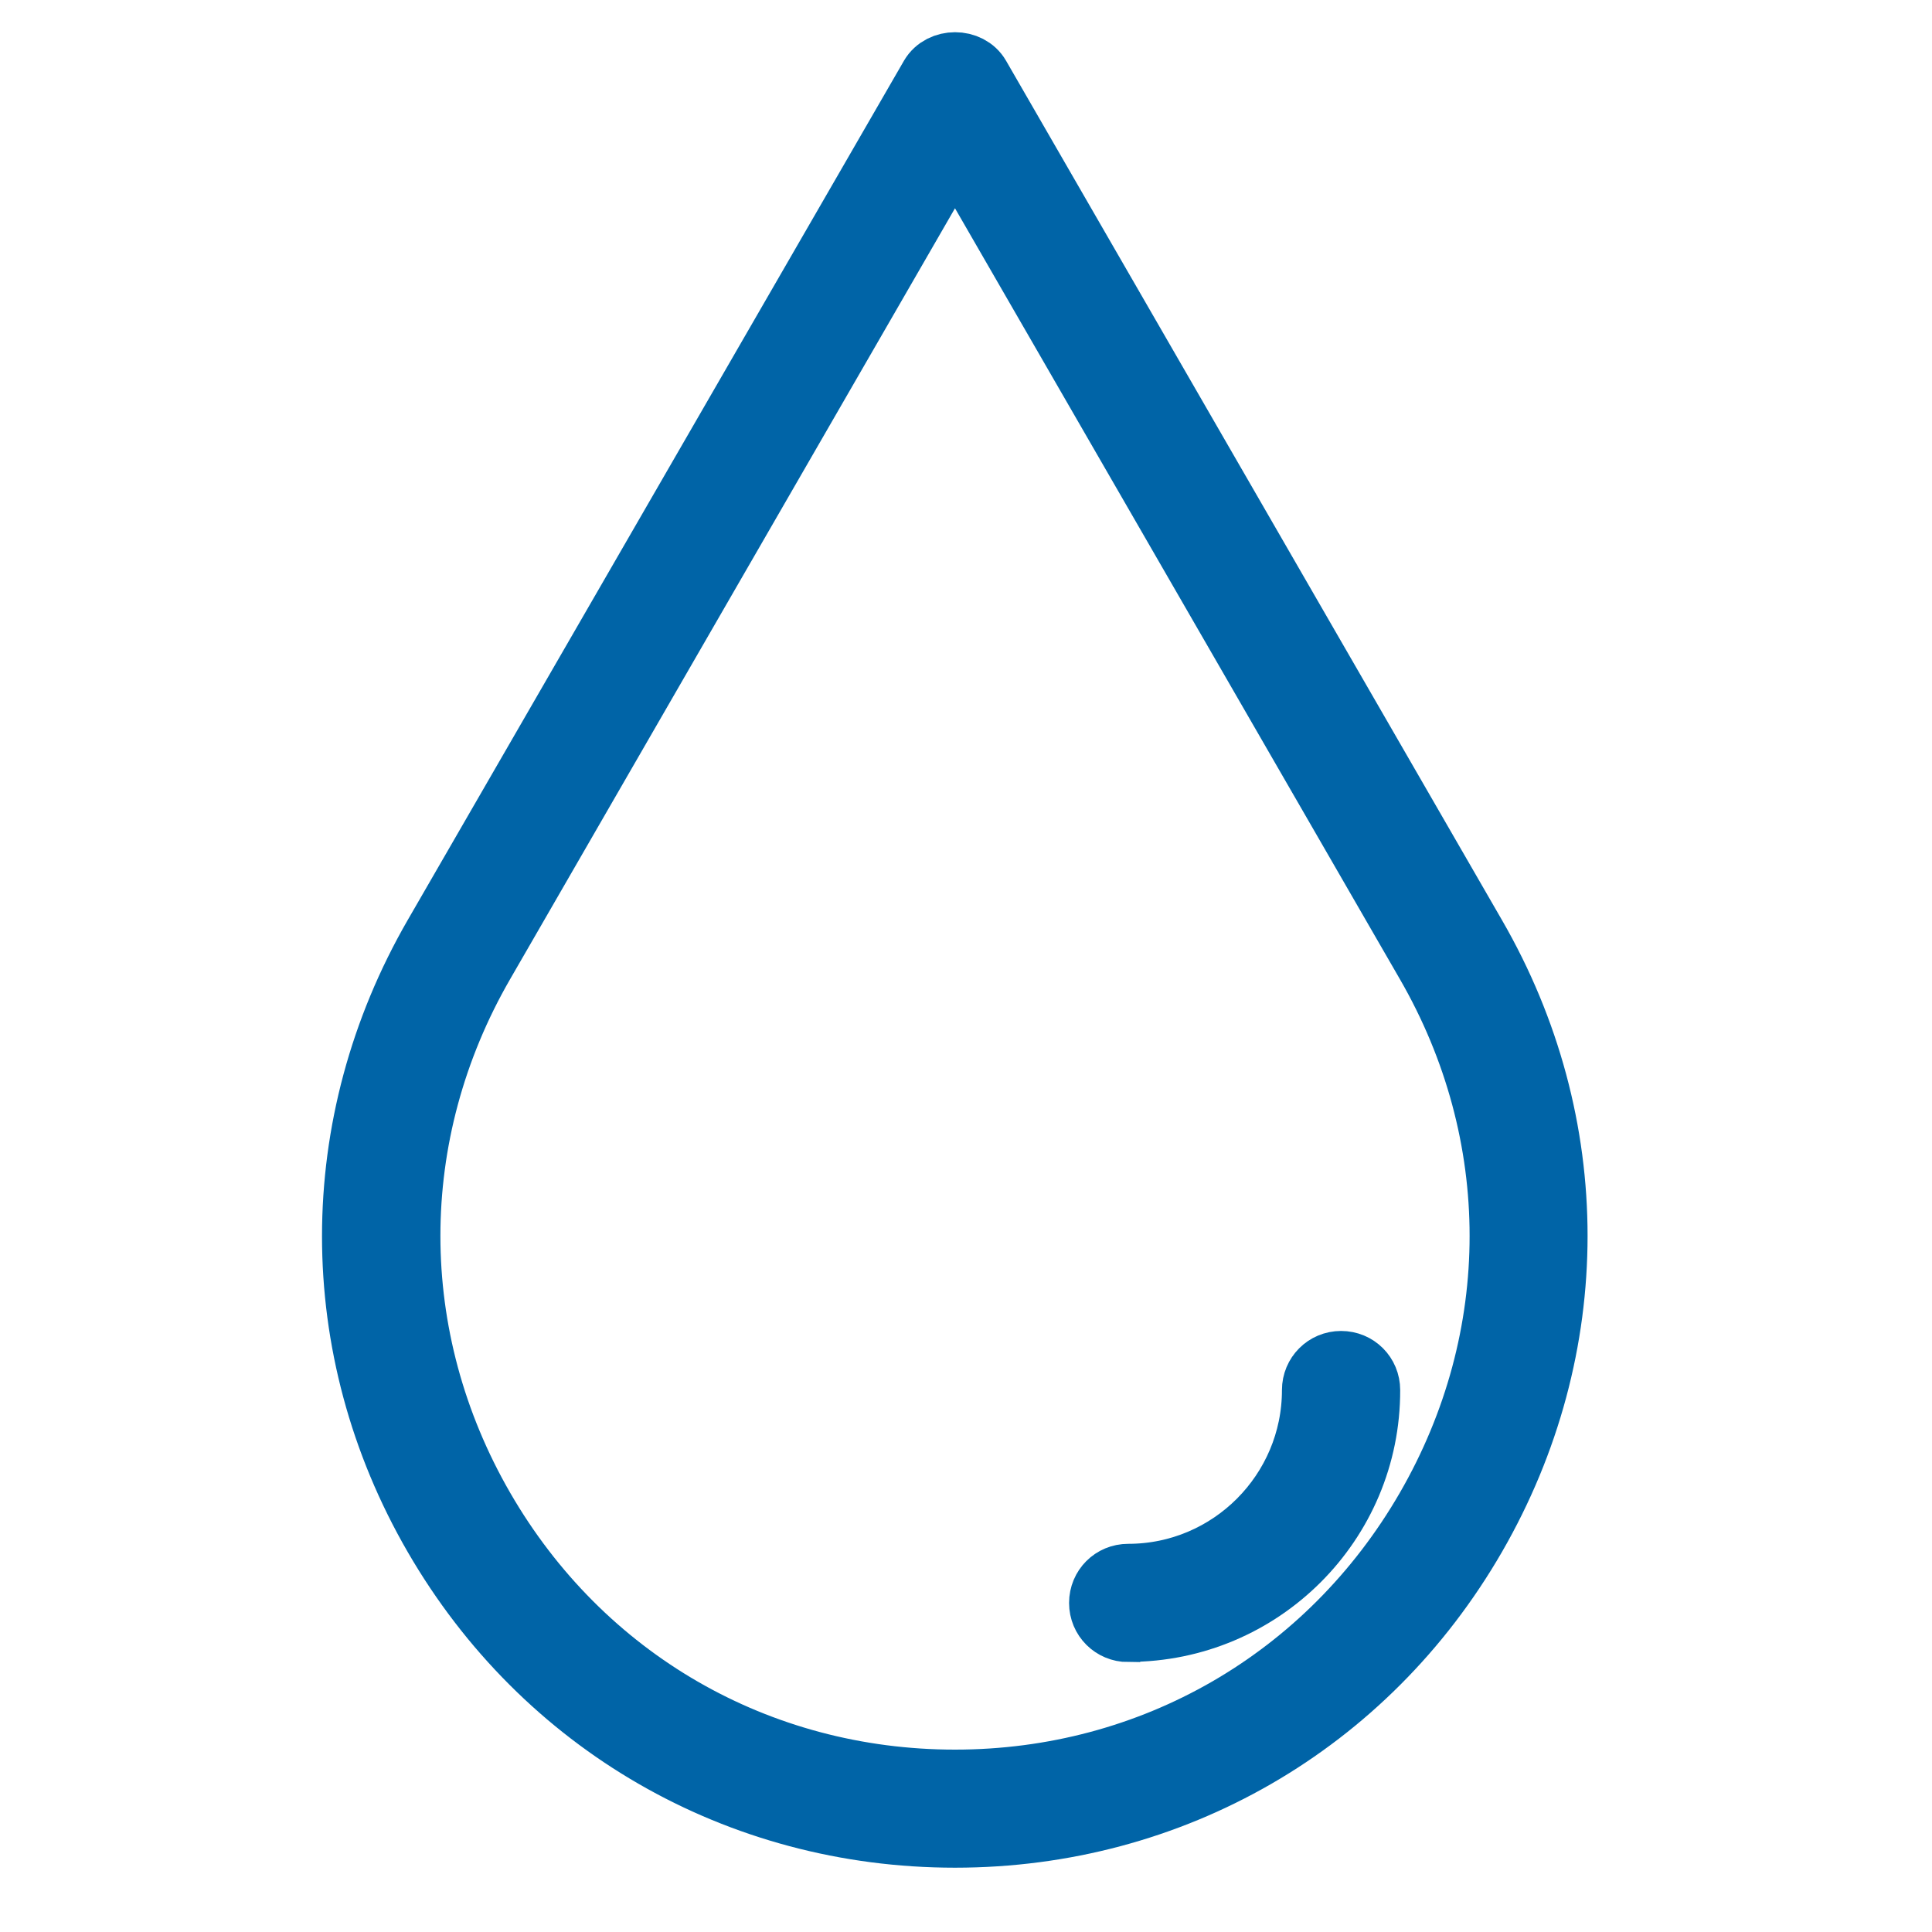
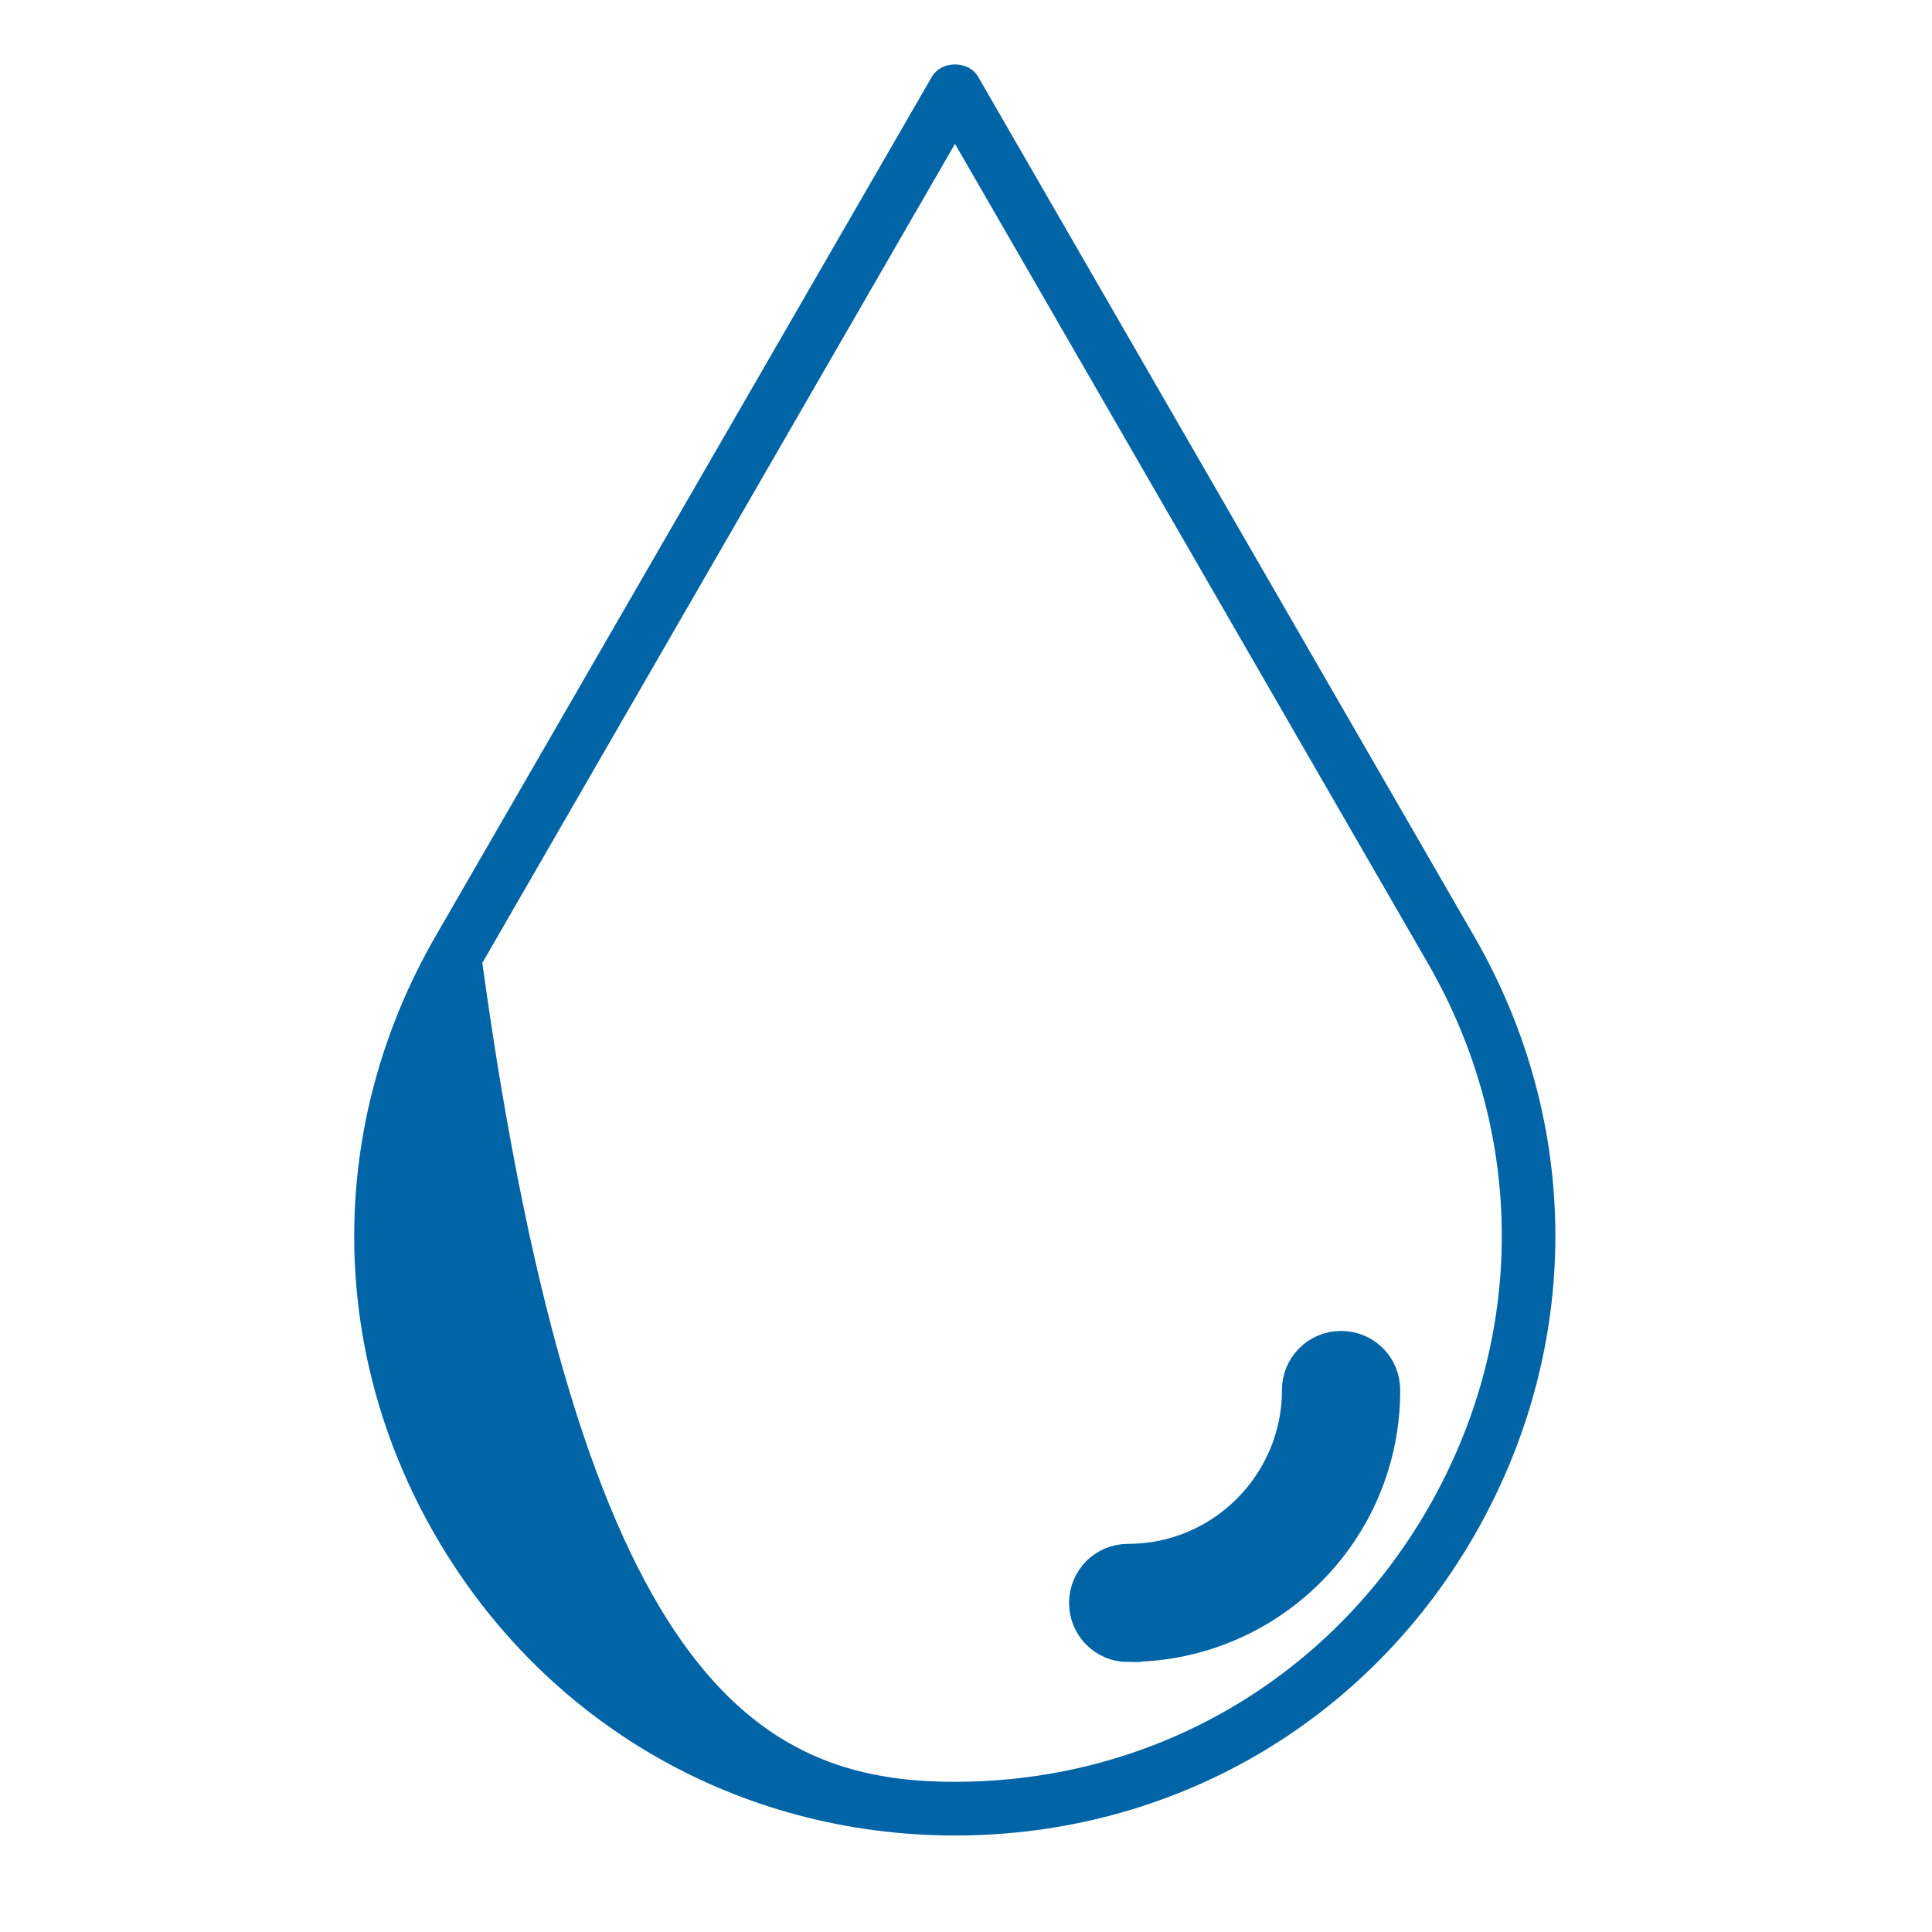
<svg xmlns="http://www.w3.org/2000/svg" width="60" height="60" viewBox="0 0 60 60" fill="none">
-   <path d="M29.658 57.003C22.932 57.003 16.898 53.521 13.527 47.697C10.155 41.872 10.161 34.909 13.527 29.074L28.938 2.388C29.24 1.871 30.082 1.871 30.379 2.388L45.779 29.074C49.145 34.898 49.145 41.861 45.779 47.697C42.418 53.521 36.385 57.003 29.658 57.003ZM29.658 4.467L14.979 29.904C11.91 35.217 11.91 41.548 14.979 46.861C18.048 52.174 23.531 55.336 29.658 55.336C35.785 55.336 41.274 52.163 44.338 46.861C47.407 41.548 47.407 35.217 44.338 29.904L29.658 4.467Z" fill="#0064A7" />
+   <path d="M29.658 57.003C22.932 57.003 16.898 53.521 13.527 47.697C10.155 41.872 10.161 34.909 13.527 29.074L28.938 2.388C29.24 1.871 30.082 1.871 30.379 2.388L45.779 29.074C49.145 34.898 49.145 41.861 45.779 47.697C42.418 53.521 36.385 57.003 29.658 57.003ZM29.658 4.467L14.979 29.904C18.048 52.174 23.531 55.336 29.658 55.336C35.785 55.336 41.274 52.163 44.338 46.861C47.407 41.548 47.407 35.217 44.338 29.904L29.658 4.467Z" fill="#0064A7" />
  <path d="M35.037 50.617C34.575 50.617 34.201 50.249 34.201 49.781C34.201 49.314 34.57 48.945 35.037 48.945C38.227 48.945 40.812 46.349 40.812 43.17C40.812 42.708 41.181 42.334 41.648 42.334C42.116 42.334 42.484 42.703 42.484 43.17C42.495 47.279 39.151 50.612 35.043 50.612L35.037 50.617Z" fill="#0064A7" />
-   <path d="M29.658 57.003C22.932 57.003 16.898 53.521 13.527 47.697C10.155 41.872 10.161 34.909 13.527 29.074L28.938 2.388C29.24 1.871 30.082 1.871 30.379 2.388L45.779 29.074C49.145 34.898 49.145 41.861 45.779 47.697C42.418 53.521 36.385 57.003 29.658 57.003ZM29.658 4.467L14.979 29.904C11.91 35.217 11.91 41.548 14.979 46.861C18.048 52.174 23.531 55.336 29.658 55.336C35.785 55.336 41.274 52.163 44.338 46.861C47.407 41.548 47.407 35.217 44.338 29.904L29.658 4.467Z" stroke="#0064A7" stroke-width="2" />
  <path d="M35.037 50.617C34.575 50.617 34.201 50.249 34.201 49.781C34.201 49.314 34.57 48.945 35.037 48.945C38.227 48.945 40.812 46.349 40.812 43.17C40.812 42.708 41.181 42.334 41.648 42.334C42.116 42.334 42.484 42.703 42.484 43.17C42.495 47.279 39.151 50.612 35.043 50.612L35.037 50.617Z" stroke="#0064A7" stroke-width="2" />
</svg>